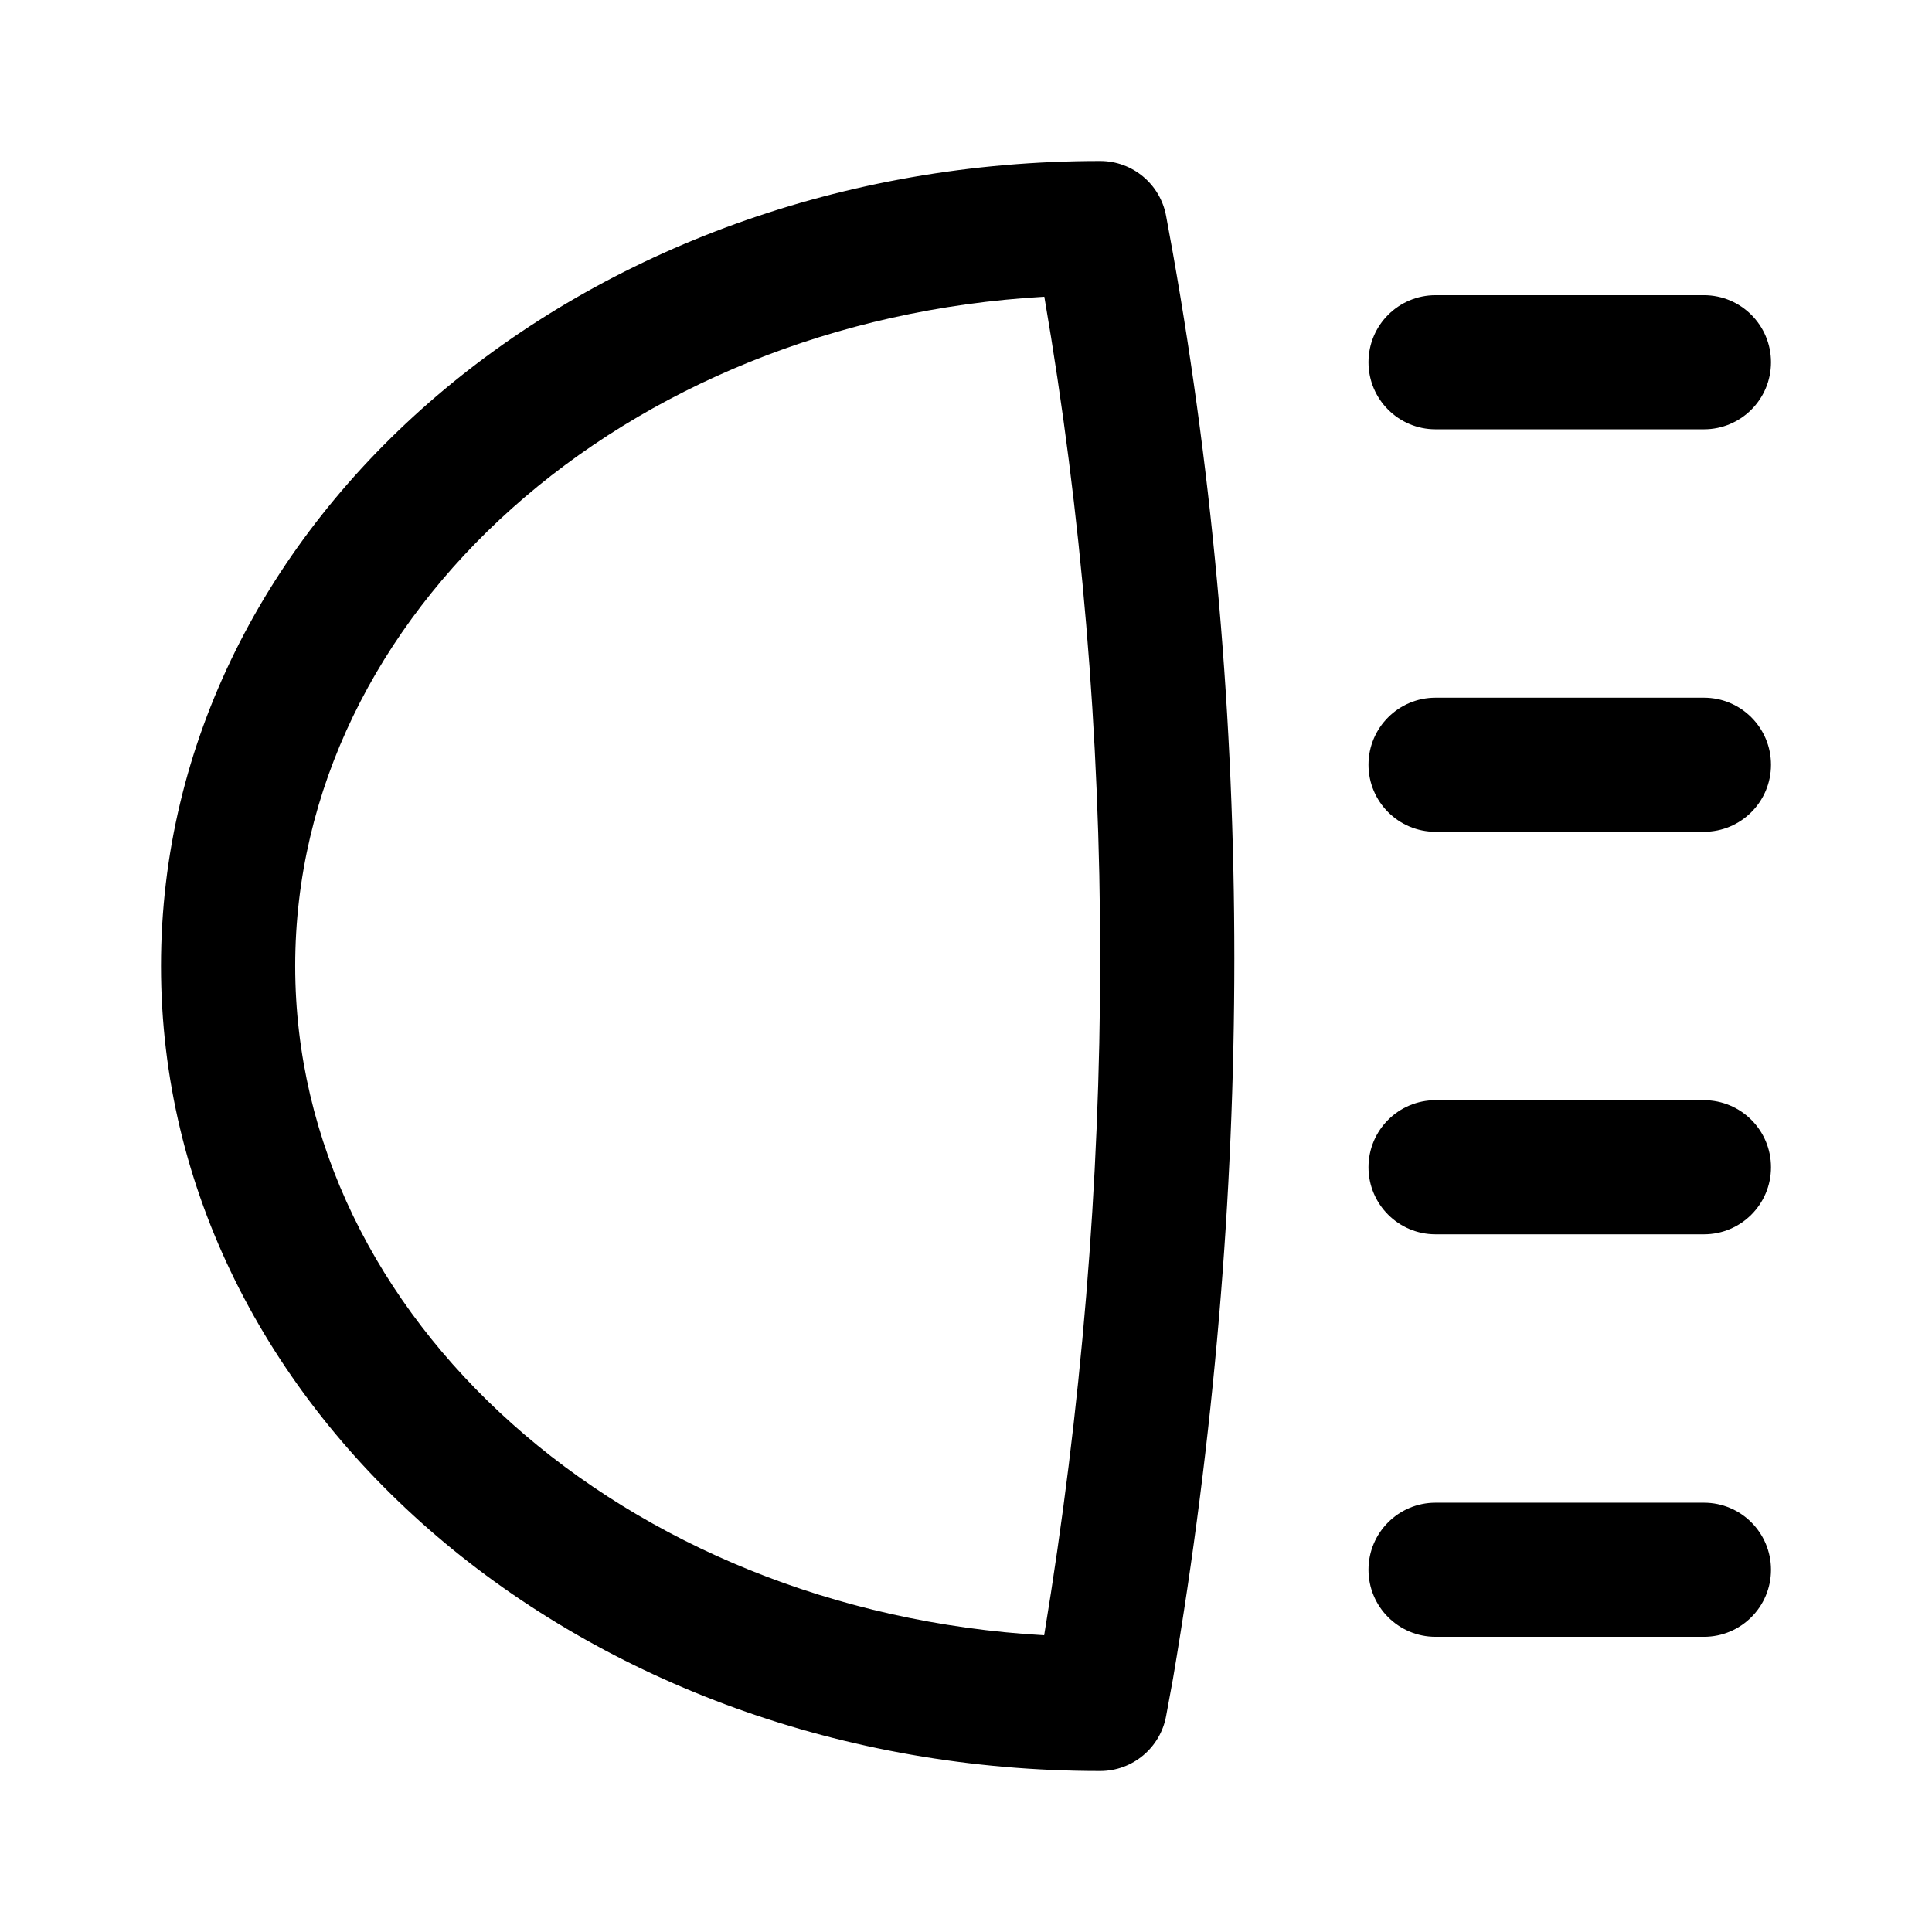
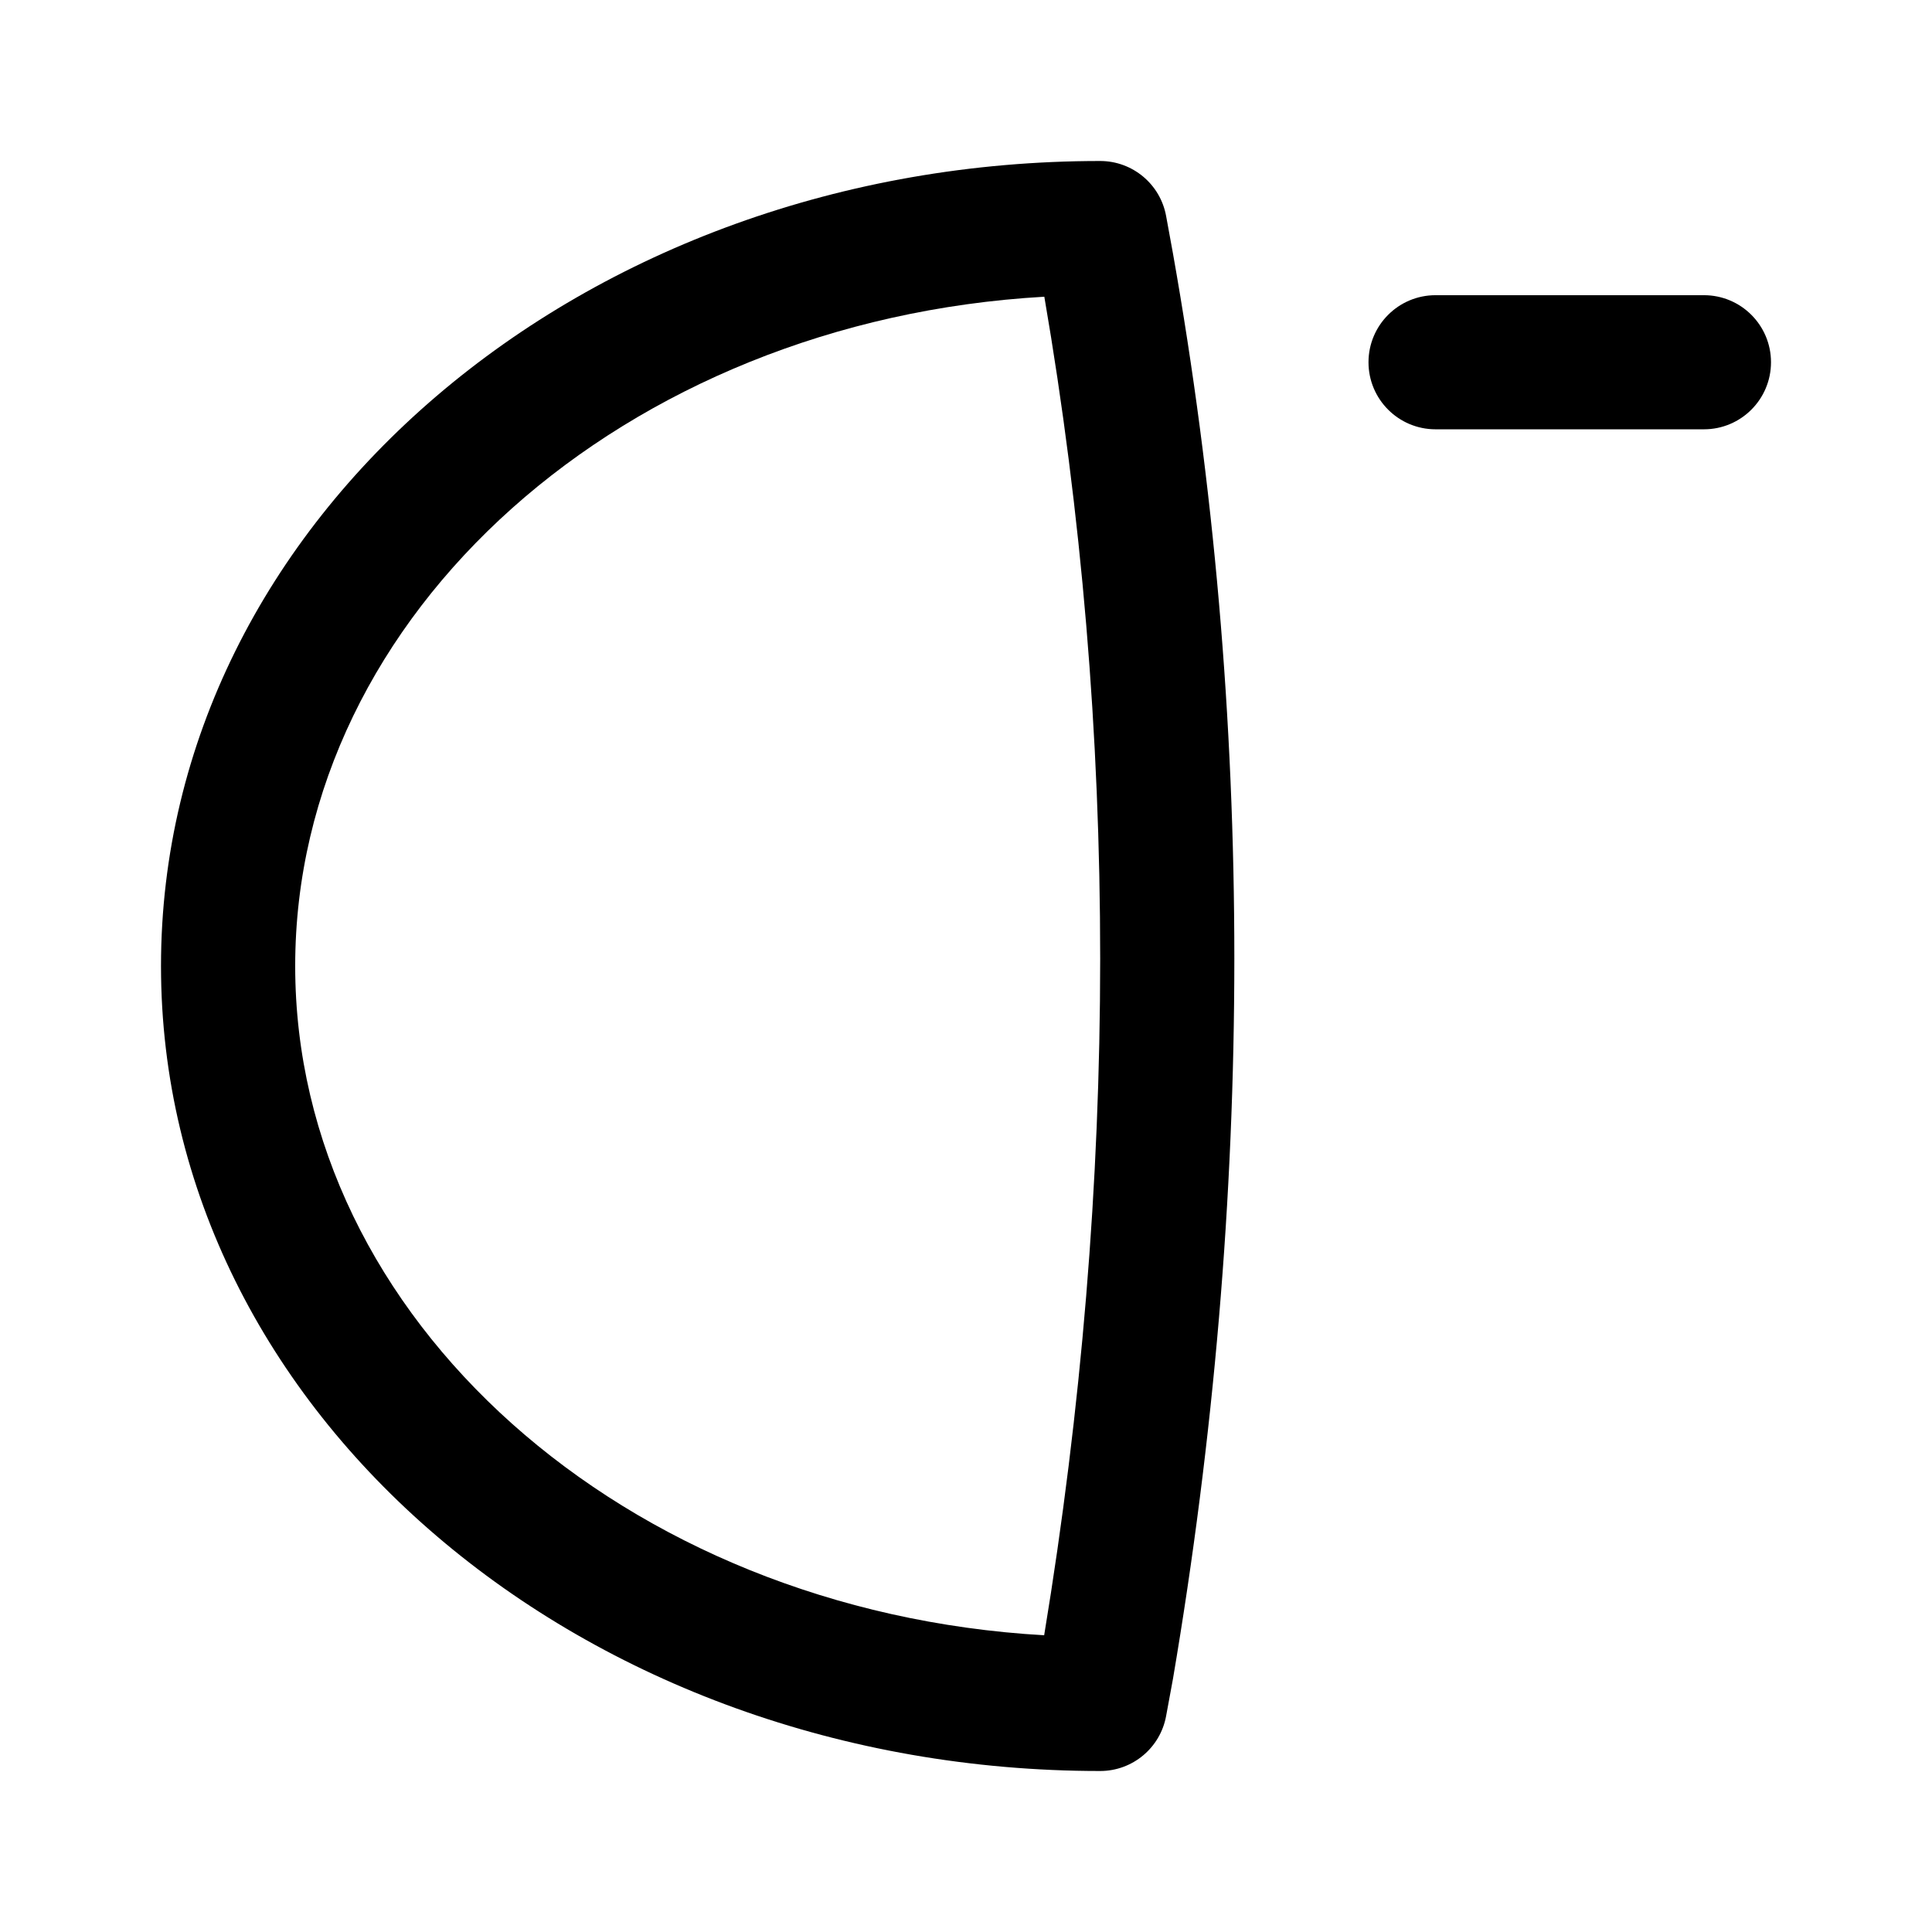
<svg xmlns="http://www.w3.org/2000/svg" width="24" height="24" viewBox="0 0 24 24" fill="none">
  <path d="M14.486 2.684C14.414 2.288 14.069 2 13.667 2C7.251 2 2 6.443 2 12C2 17.557 7.251 22 13.667 22C14.069 22 14.414 21.712 14.486 21.316L14.571 20.855C15.587 14.873 15.588 8.88 14.571 3.149L14.486 2.684ZM12.971 20.314C7.749 20.015 3.667 16.376 3.667 12C3.667 7.623 7.75 3.984 12.973 3.686C13.899 9.069 13.898 14.696 12.971 20.314Z" fill="black" />
  <path d="M17.833 5.333H21.167C21.627 5.333 22 4.96 22 4.5C22 4.04 21.627 3.667 21.167 3.667H17.833C17.373 3.667 17 4.04 17 4.5C17 4.96 17.373 5.333 17.833 5.333Z" fill="black" />
-   <path d="M21.167 8.667H17.833C17.373 8.667 17 9.04 17 9.5C17 9.96 17.373 10.333 17.833 10.333H21.167C21.627 10.333 22 9.96 22 9.5C22 9.04 21.627 8.667 21.167 8.667Z" fill="black" />
-   <path d="M21.167 13.667H17.833C17.373 13.667 17 14.04 17 14.5C17 14.96 17.373 15.333 17.833 15.333H21.167C21.627 15.333 22 14.96 22 14.5C22 14.04 21.627 13.667 21.167 13.667Z" fill="black" />
-   <path d="M21.167 18.667H17.833C17.373 18.667 17 19.04 17 19.5C17 19.96 17.373 20.333 17.833 20.333H21.167C21.627 20.333 22 19.96 22 19.5C22 19.04 21.627 18.667 21.167 18.667Z" fill="black" />
</svg>